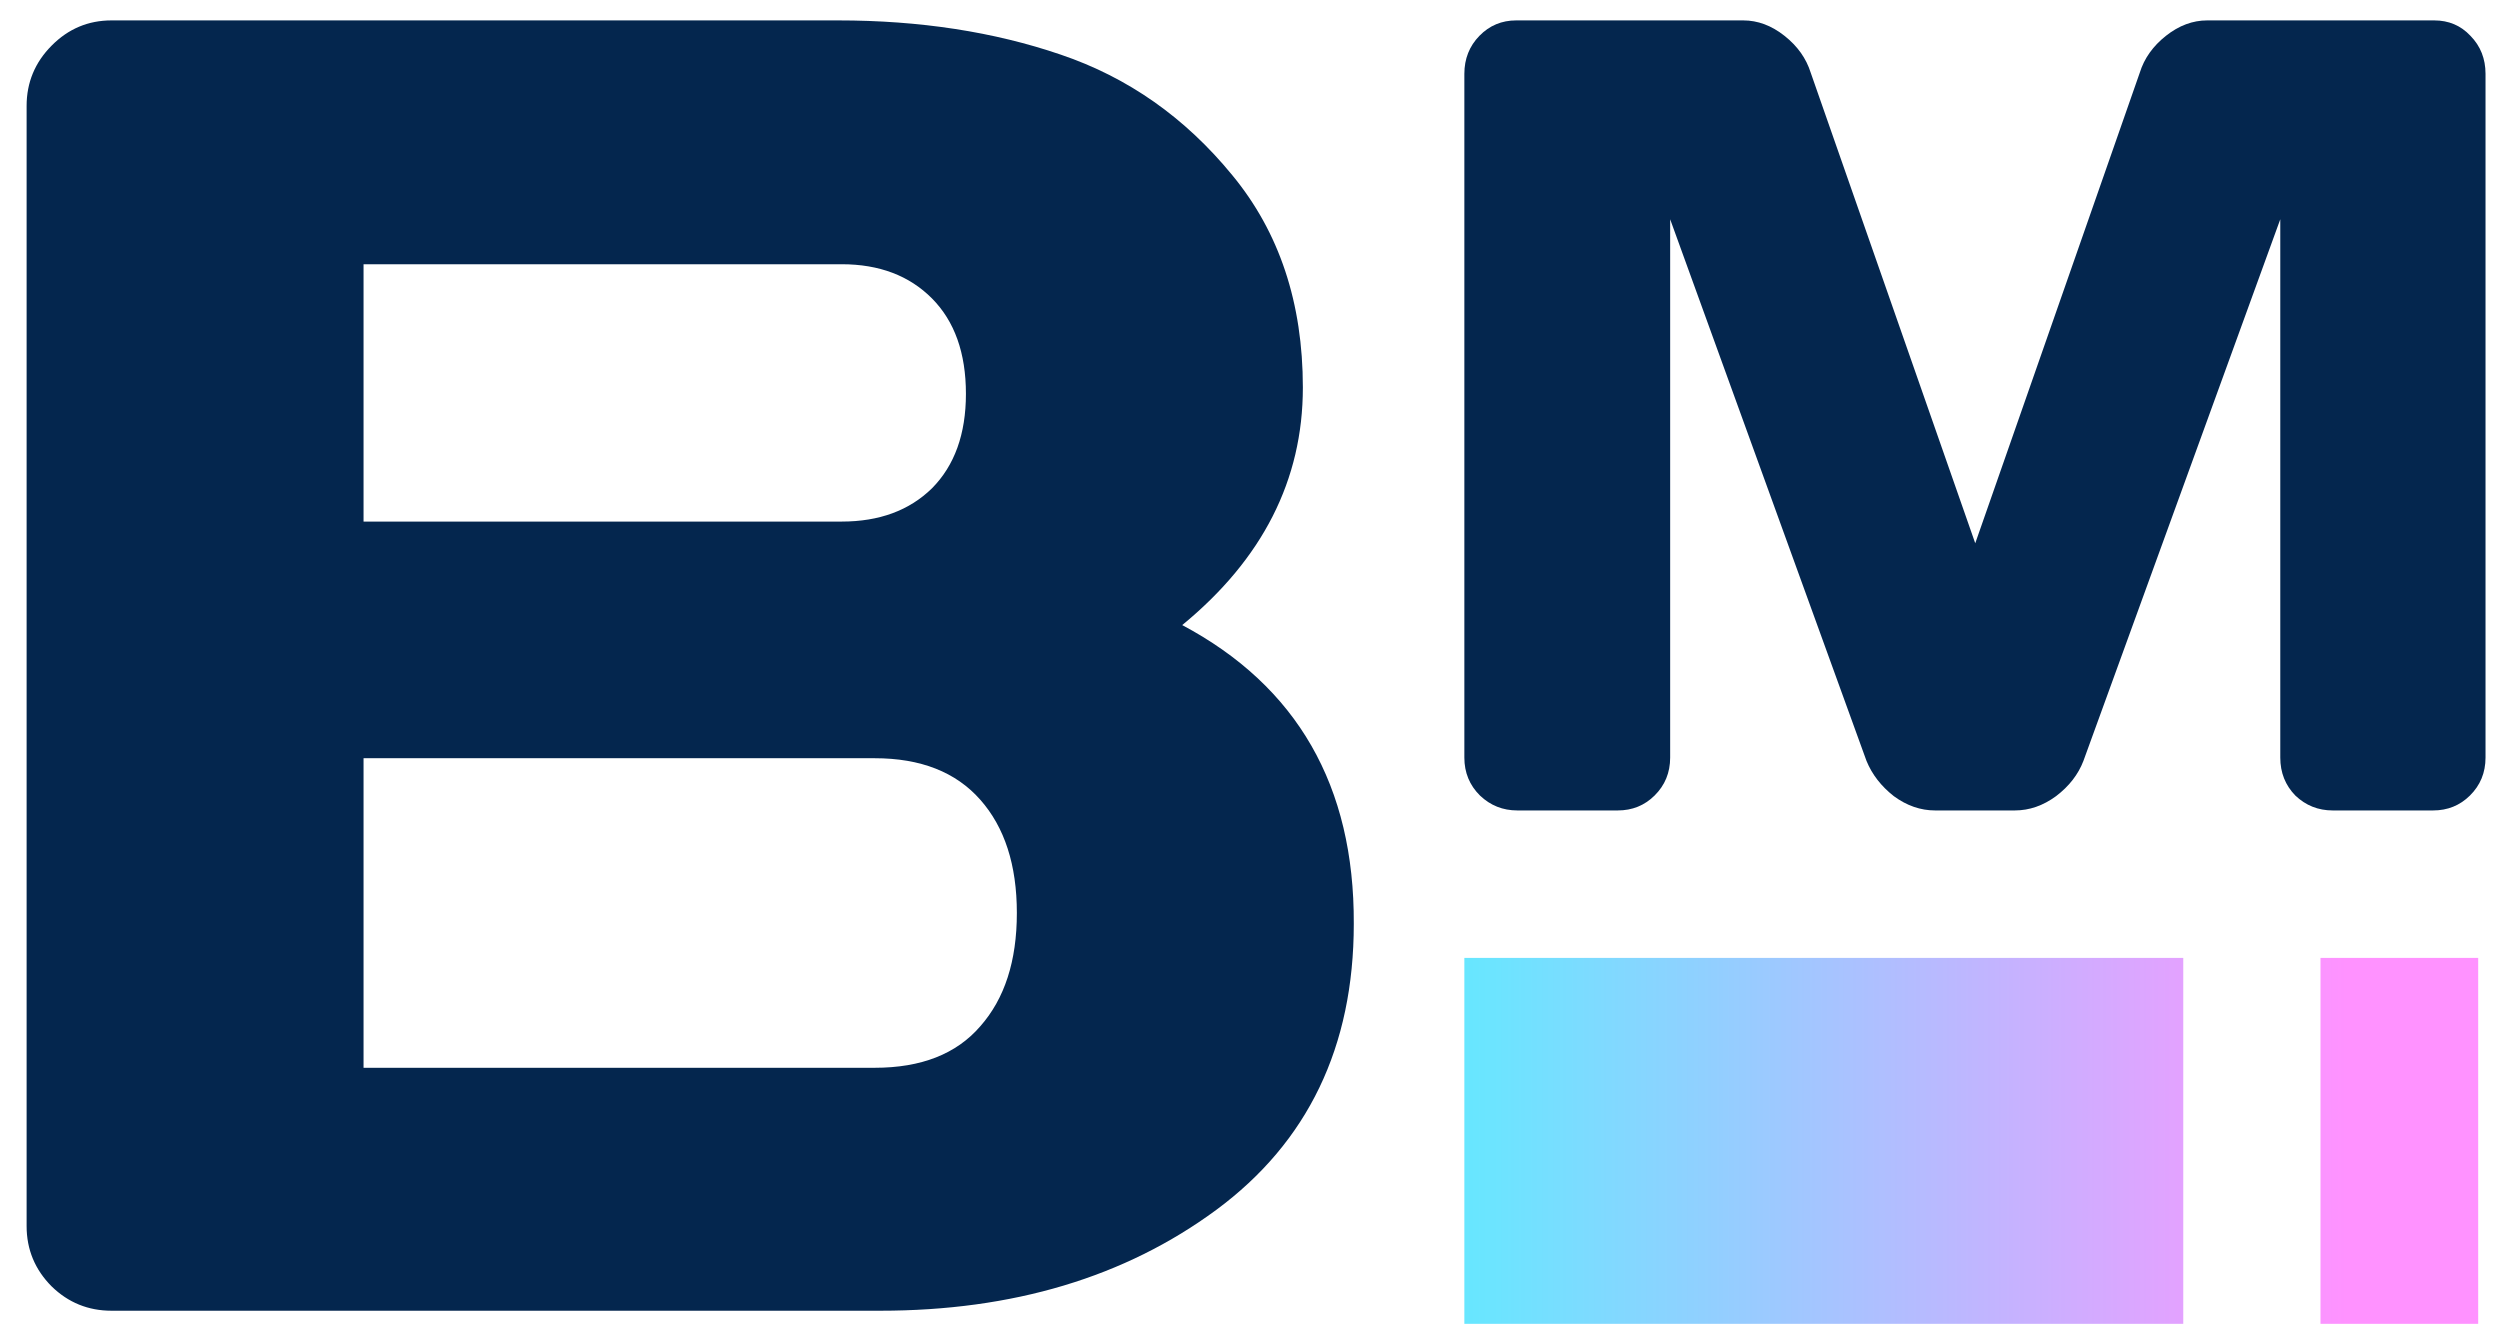
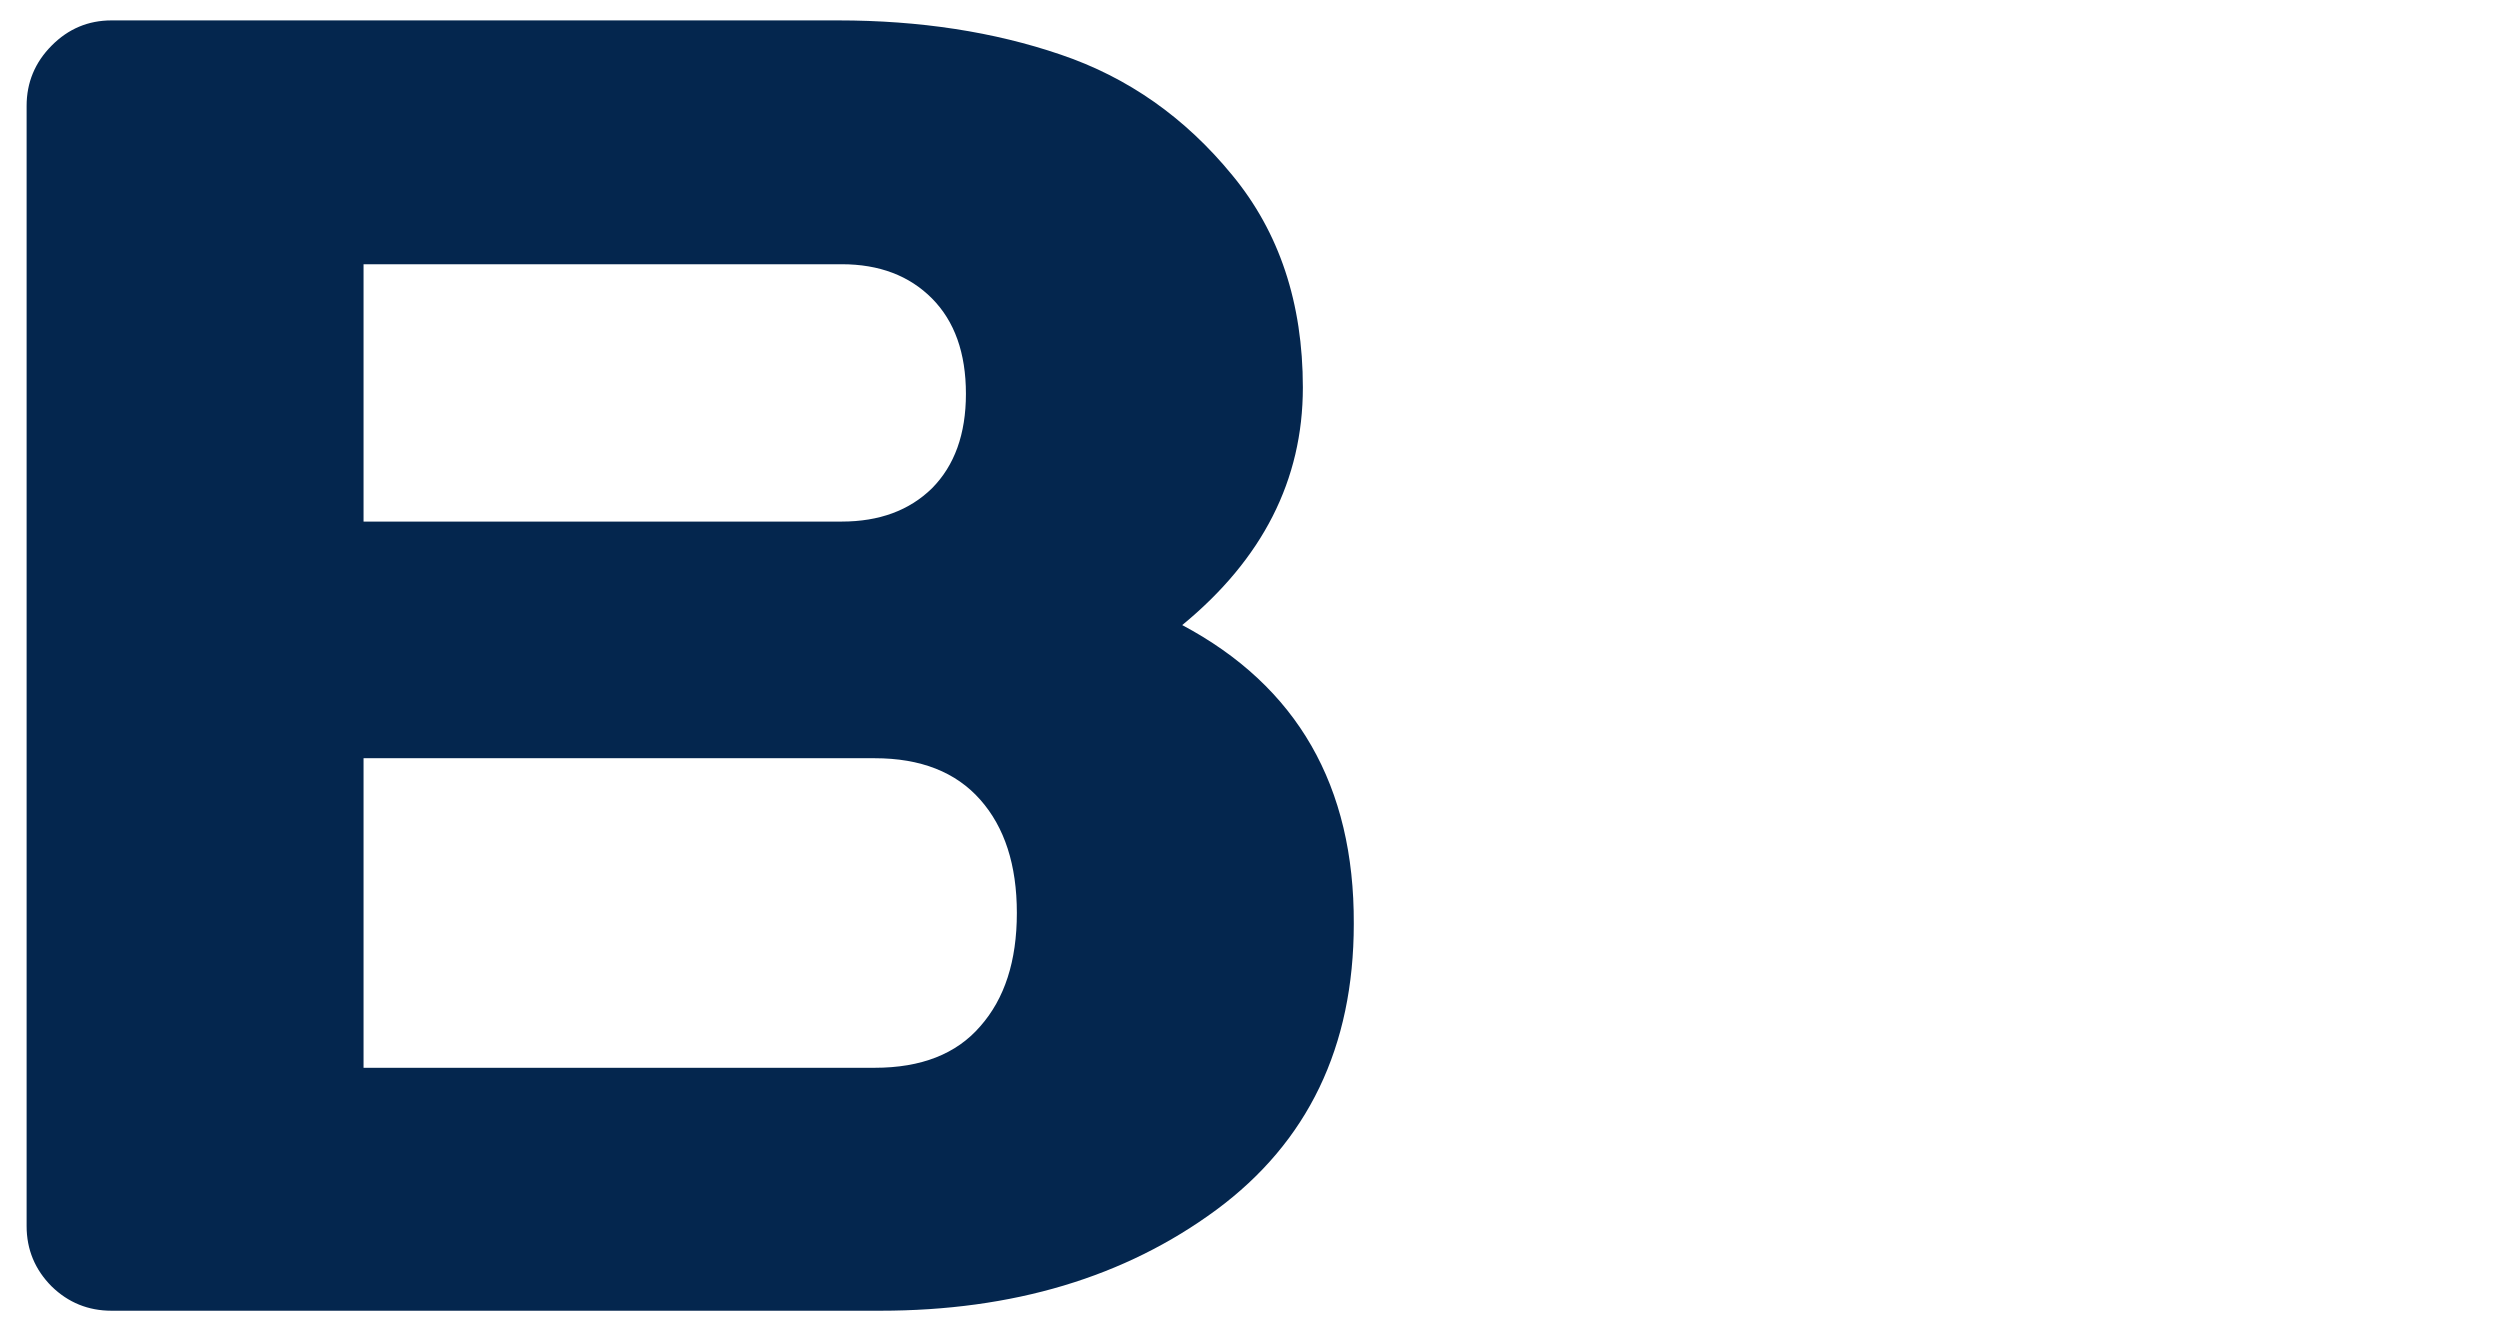
<svg xmlns="http://www.w3.org/2000/svg" width="62" height="33" viewBox="0 0 62 33" fill="none">
  <path d="M0.66 2.626C0.66 2.046 0.867 1.547 1.281 1.131C1.694 0.714 2.189 0.506 2.766 0.506H20.785C22.81 0.506 24.649 0.789 26.304 1.354C27.974 1.919 29.392 2.916 30.56 4.344C31.727 5.757 32.311 7.513 32.311 9.61C32.311 11.902 31.313 13.865 29.319 15.502C32.17 17.019 33.589 19.489 33.574 22.91C33.574 25.96 32.436 28.326 30.161 30.007C27.9 31.673 25.122 32.506 21.827 32.506H2.766C2.189 32.506 1.694 32.305 1.281 31.903C0.867 31.487 0.66 30.988 0.66 30.408V2.626ZM9.016 26.481H21.694C22.846 26.481 23.718 26.139 24.309 25.454C24.915 24.77 25.218 23.833 25.218 22.642C25.218 21.452 24.915 20.515 24.309 19.831C23.703 19.146 22.832 18.804 21.694 18.804H9.016V26.481ZM9.016 12.935H20.874C21.805 12.935 22.551 12.66 23.113 12.11C23.674 11.544 23.955 10.763 23.955 9.767C23.955 8.755 23.674 7.967 23.113 7.401C22.551 6.836 21.805 6.553 20.874 6.553H9.016V12.935Z" fill="#04264E" />
-   <path d="M36.316 18.788V1.831C36.316 1.458 36.441 1.143 36.69 0.888C36.939 0.633 37.243 0.506 37.603 0.506H43.232C43.592 0.506 43.933 0.633 44.255 0.888C44.578 1.143 44.795 1.449 44.906 1.804L48.986 13.473L53.066 1.804C53.176 1.449 53.393 1.143 53.716 0.888C54.038 0.633 54.38 0.506 54.739 0.506H60.368C60.728 0.506 61.028 0.633 61.267 0.888C61.517 1.143 61.641 1.458 61.641 1.831V10.309V18.788C61.641 19.161 61.512 19.475 61.254 19.73C61.005 19.976 60.7 20.099 60.341 20.099H57.851C57.492 20.099 57.183 19.976 56.925 19.73C56.676 19.475 56.551 19.161 56.551 18.788V5.438L51.669 18.87C51.54 19.207 51.314 19.498 50.991 19.744C50.668 19.981 50.327 20.099 49.968 20.099H47.99C47.63 20.099 47.289 19.981 46.966 19.744C46.653 19.498 46.427 19.207 46.289 18.87L41.42 5.438V18.788C41.42 19.161 41.291 19.475 41.033 19.73C40.784 19.976 40.48 20.099 40.12 20.099H37.63C37.271 20.099 36.962 19.976 36.704 19.73C36.446 19.475 36.316 19.161 36.316 18.788Z" fill="#04264E" />
-   <path fill-rule="evenodd" clip-rule="evenodd" d="M54.145 23.756H36.316V32.831H54.145V23.756ZM61.459 23.756H57.548V32.831H61.459V23.756Z" fill="url(#paint0_linear_2792_1650)" />
  <defs>
    <linearGradient id="paint0_linear_2792_1650" x1="36.316" y1="28.294" x2="61.459" y2="28.294" gradientUnits="userSpaceOnUse">
      <stop stop-color="#67E7FF" />
      <stop offset="0.87" stop-color="#FF92FF" />
    </linearGradient>
  </defs>
</svg>